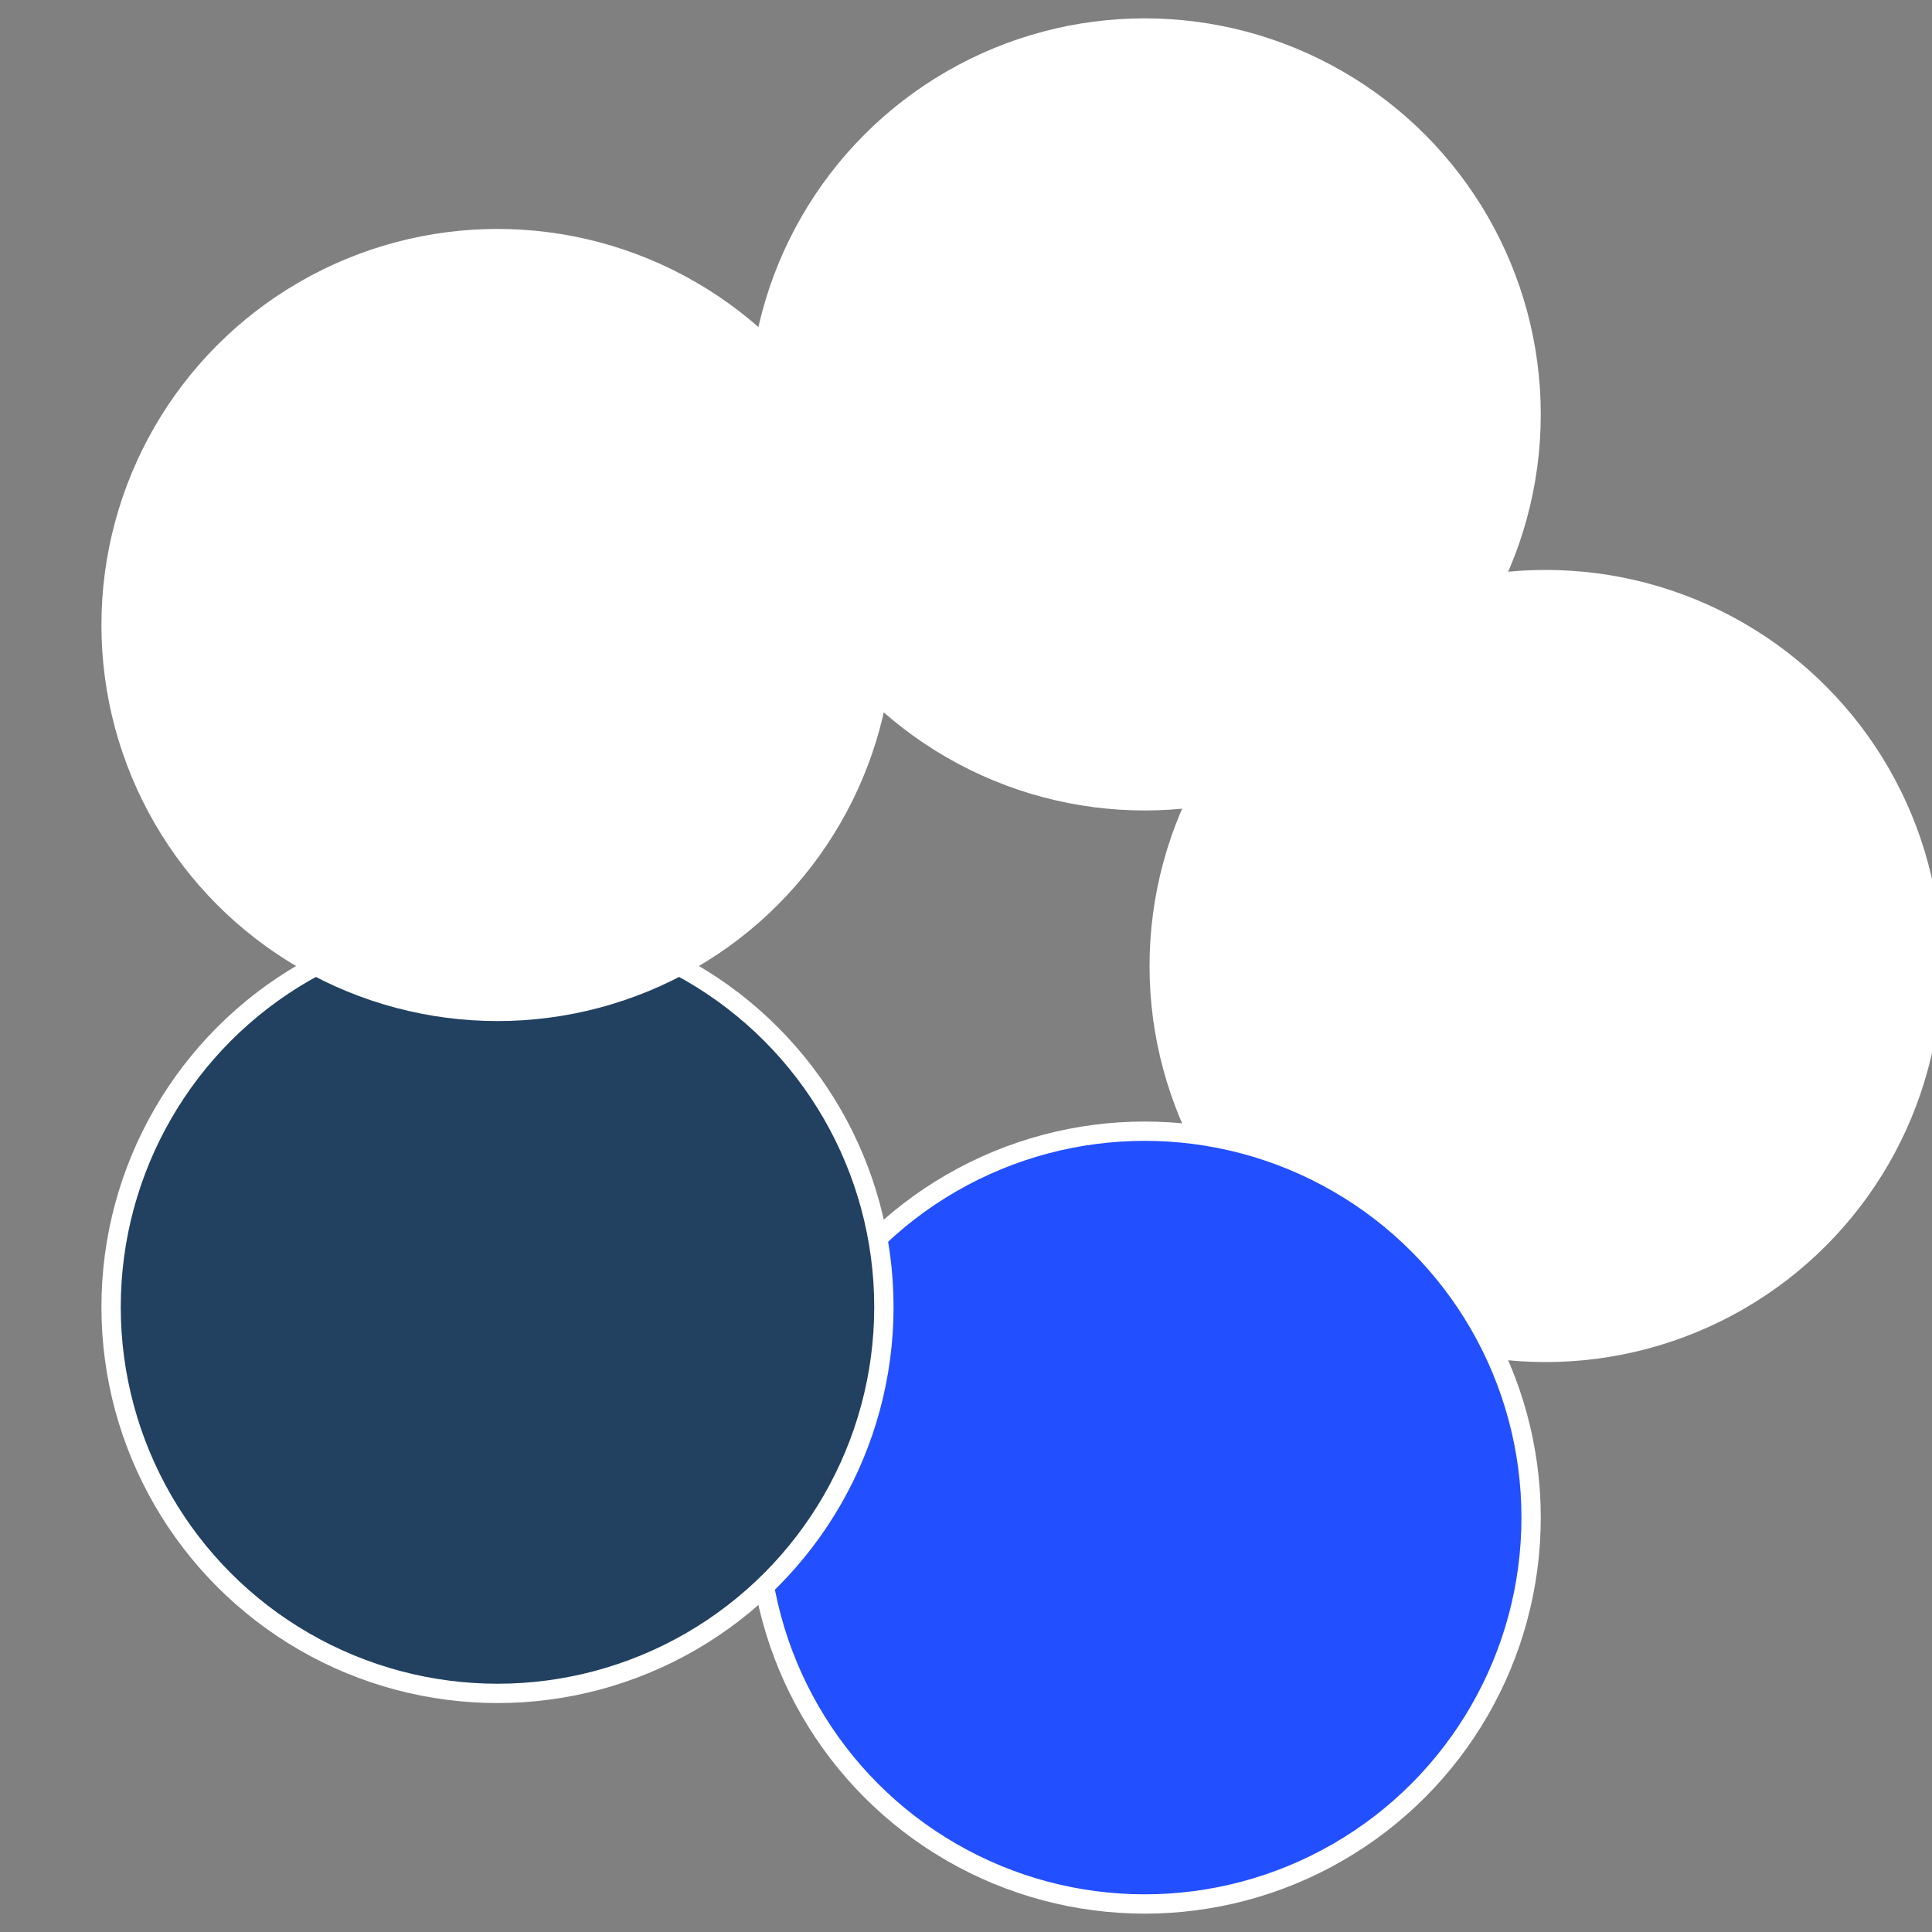
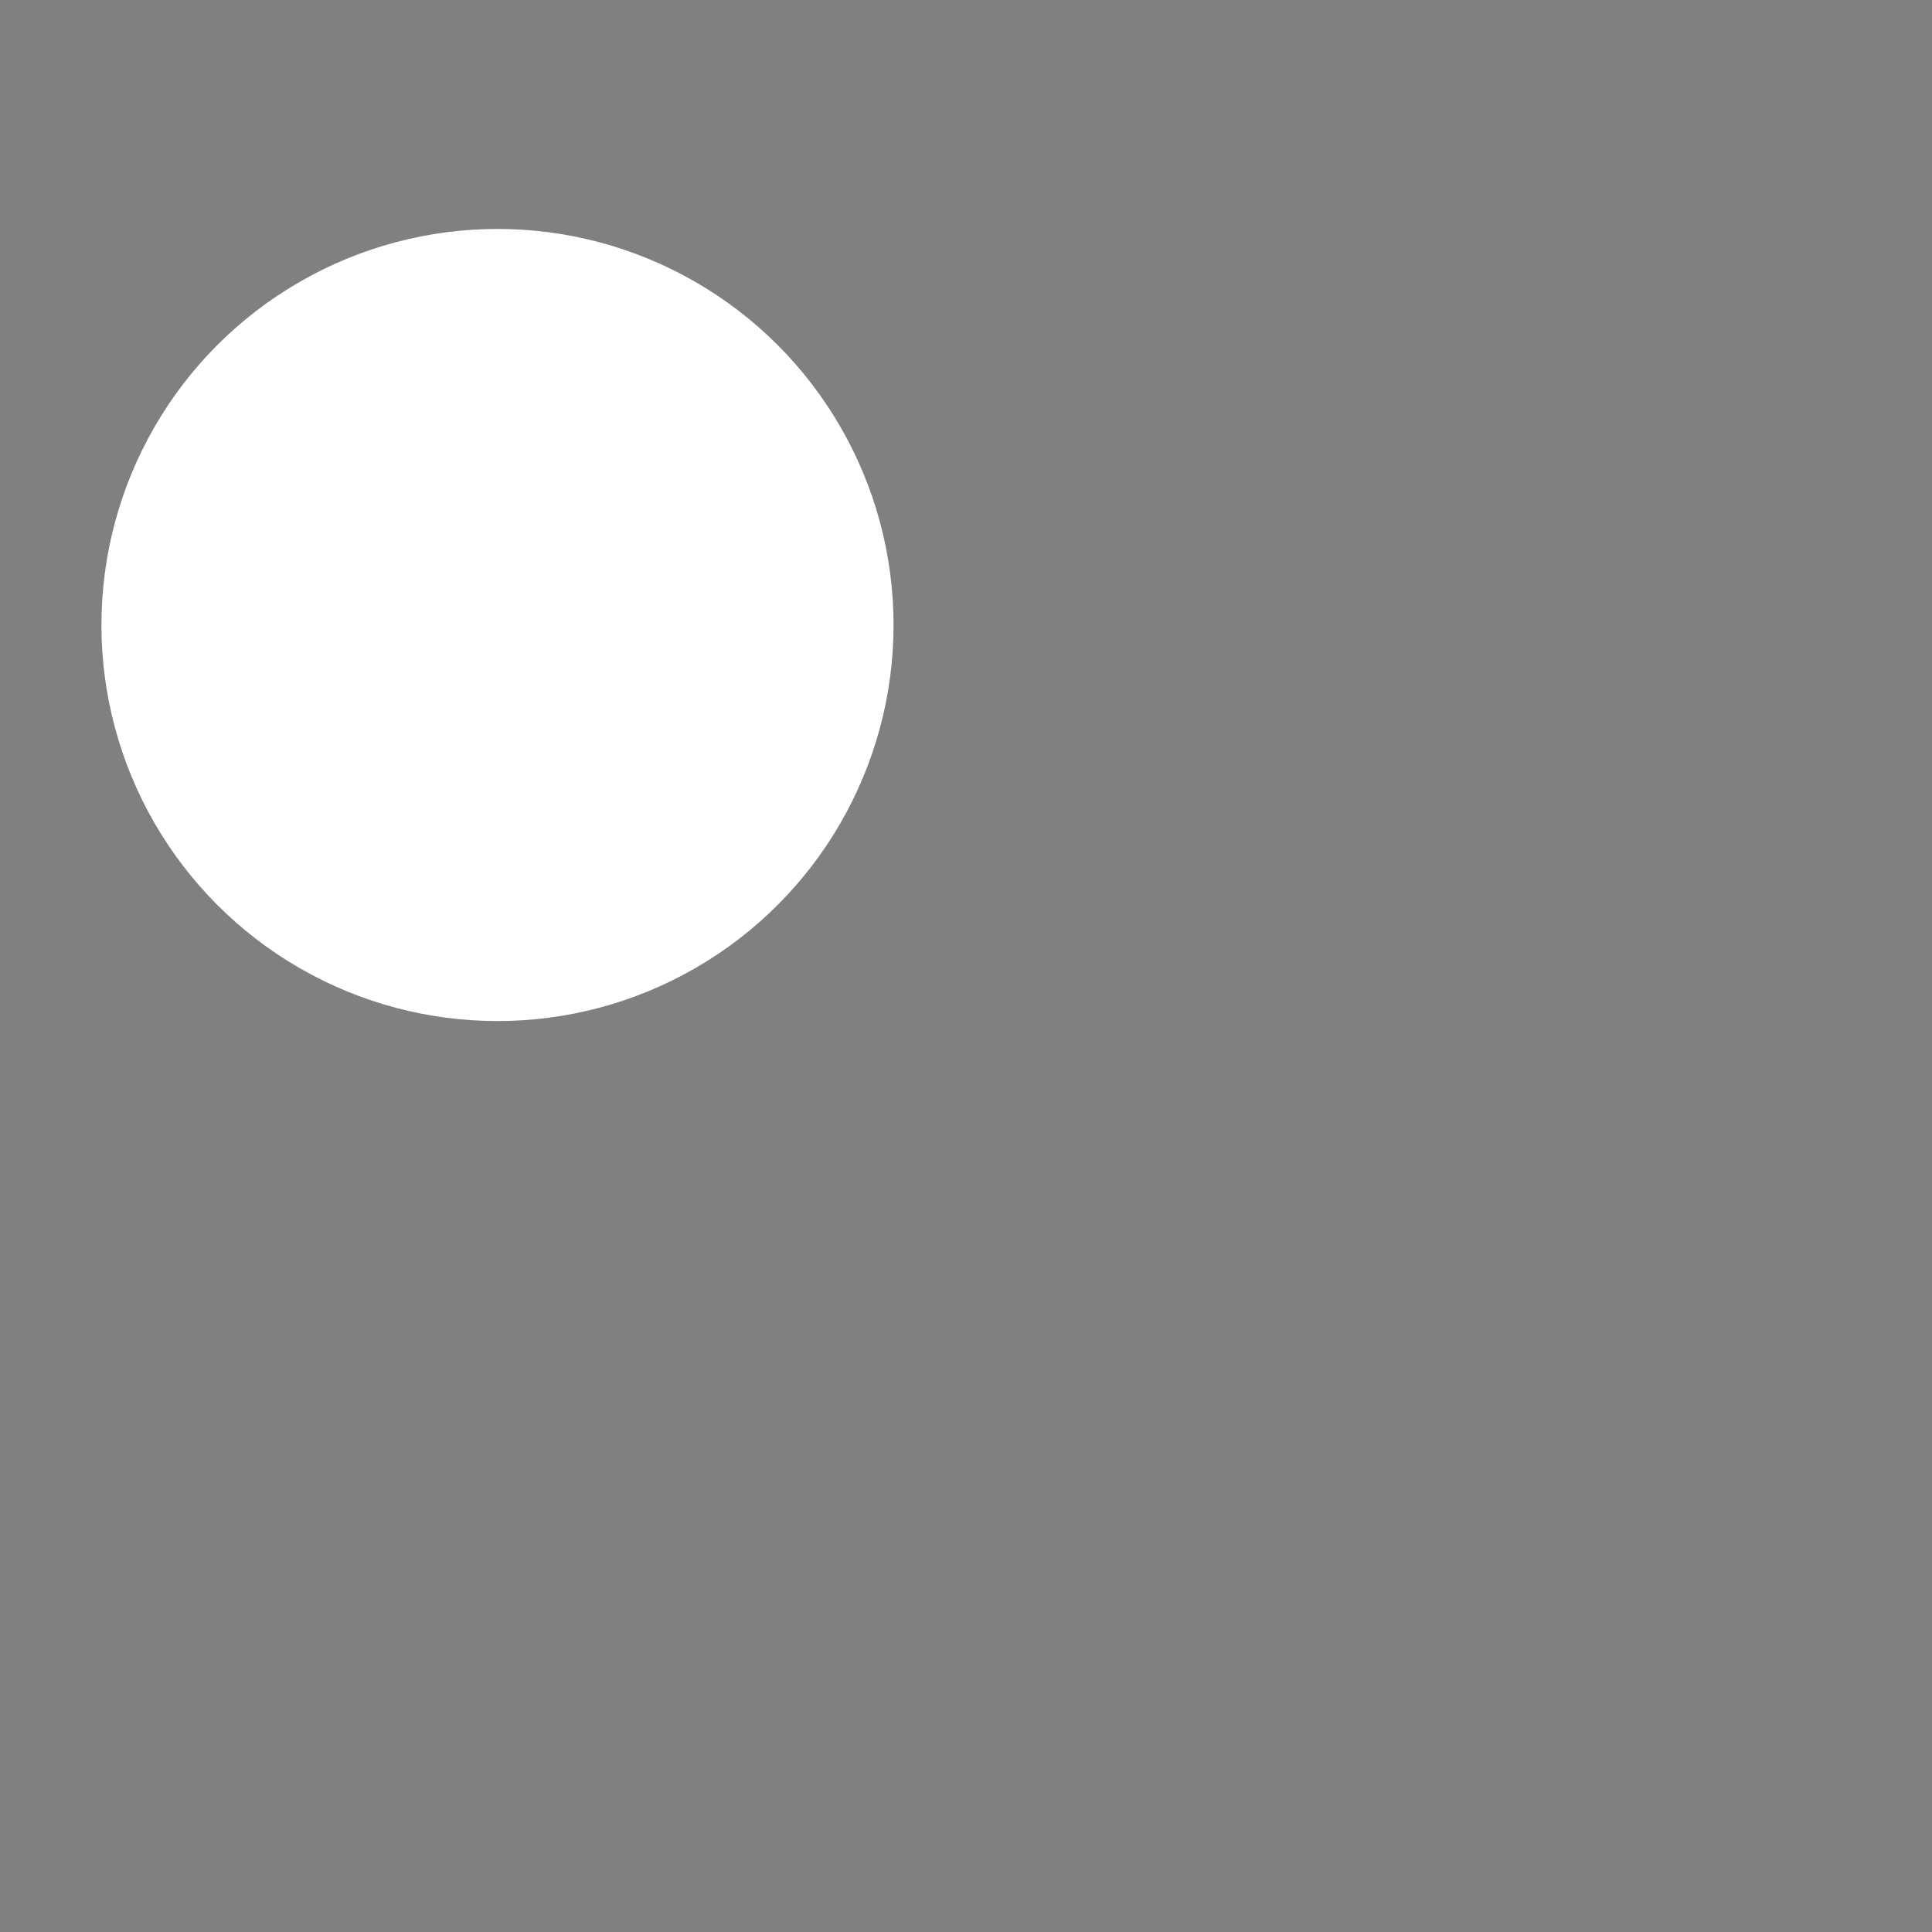
<svg xmlns="http://www.w3.org/2000/svg" width="500" height="500" viewBox="-1 -1 2 2">
  <rect x="-1" y="-1" width="2" height="2" fill="#808080" stroke="none" />
-   <circle cx="0.6" cy="0" r="0.4" fill="#ffffffffffffffbafffffffffffffe00224" stroke="#fff" stroke-width="1%" />
-   <circle cx="0.185" cy="0.571" r="0.4" fill="#224fffffffffffffe00ffffffffffffff96" stroke="#fff" stroke-width="1%" />
-   <circle cx="-0.485" cy="0.353" r="0.4" fill="#224161fffffffffffffe00" stroke="#fff" stroke-width="1%" />
  <circle cx="-0.485" cy="-0.353" r="0.4" fill="#fffffffffffffe00224fffffffffffffe12" stroke="#fff" stroke-width="1%" />
-   <circle cx="0.185" cy="-0.571" r="0.4" fill="#fffffffffffffe0013e224" stroke="#fff" stroke-width="1%" />
</svg>